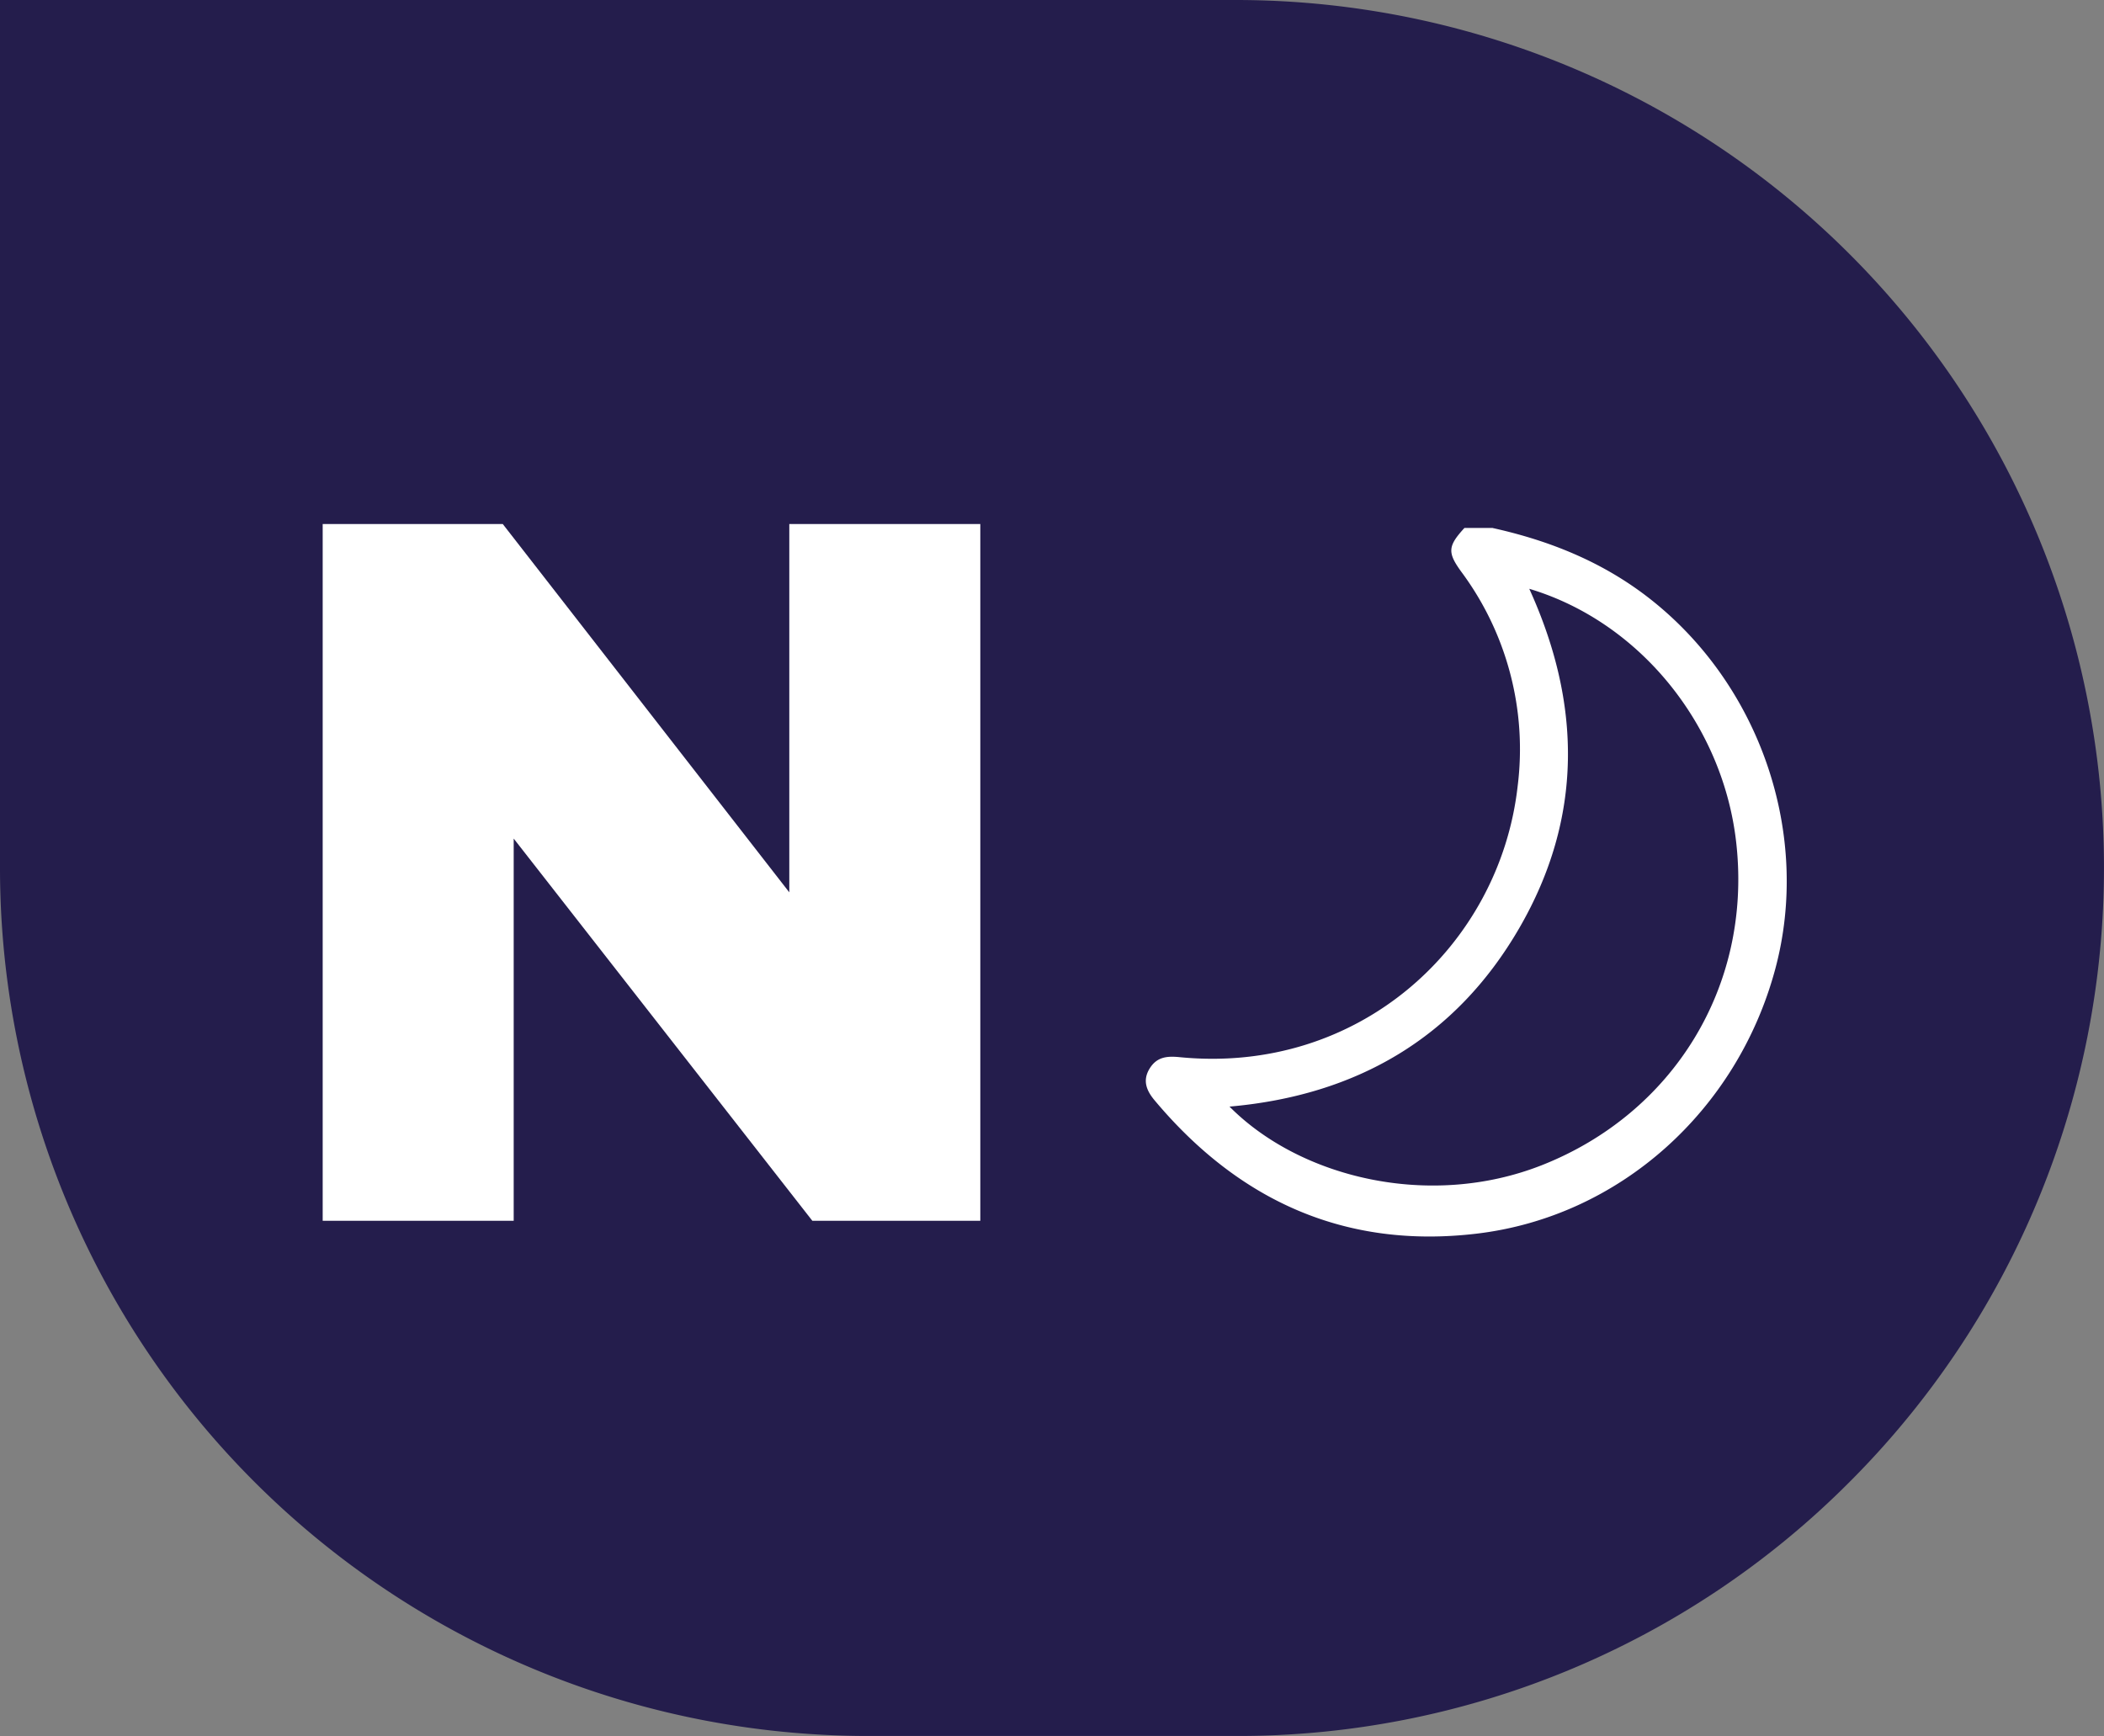
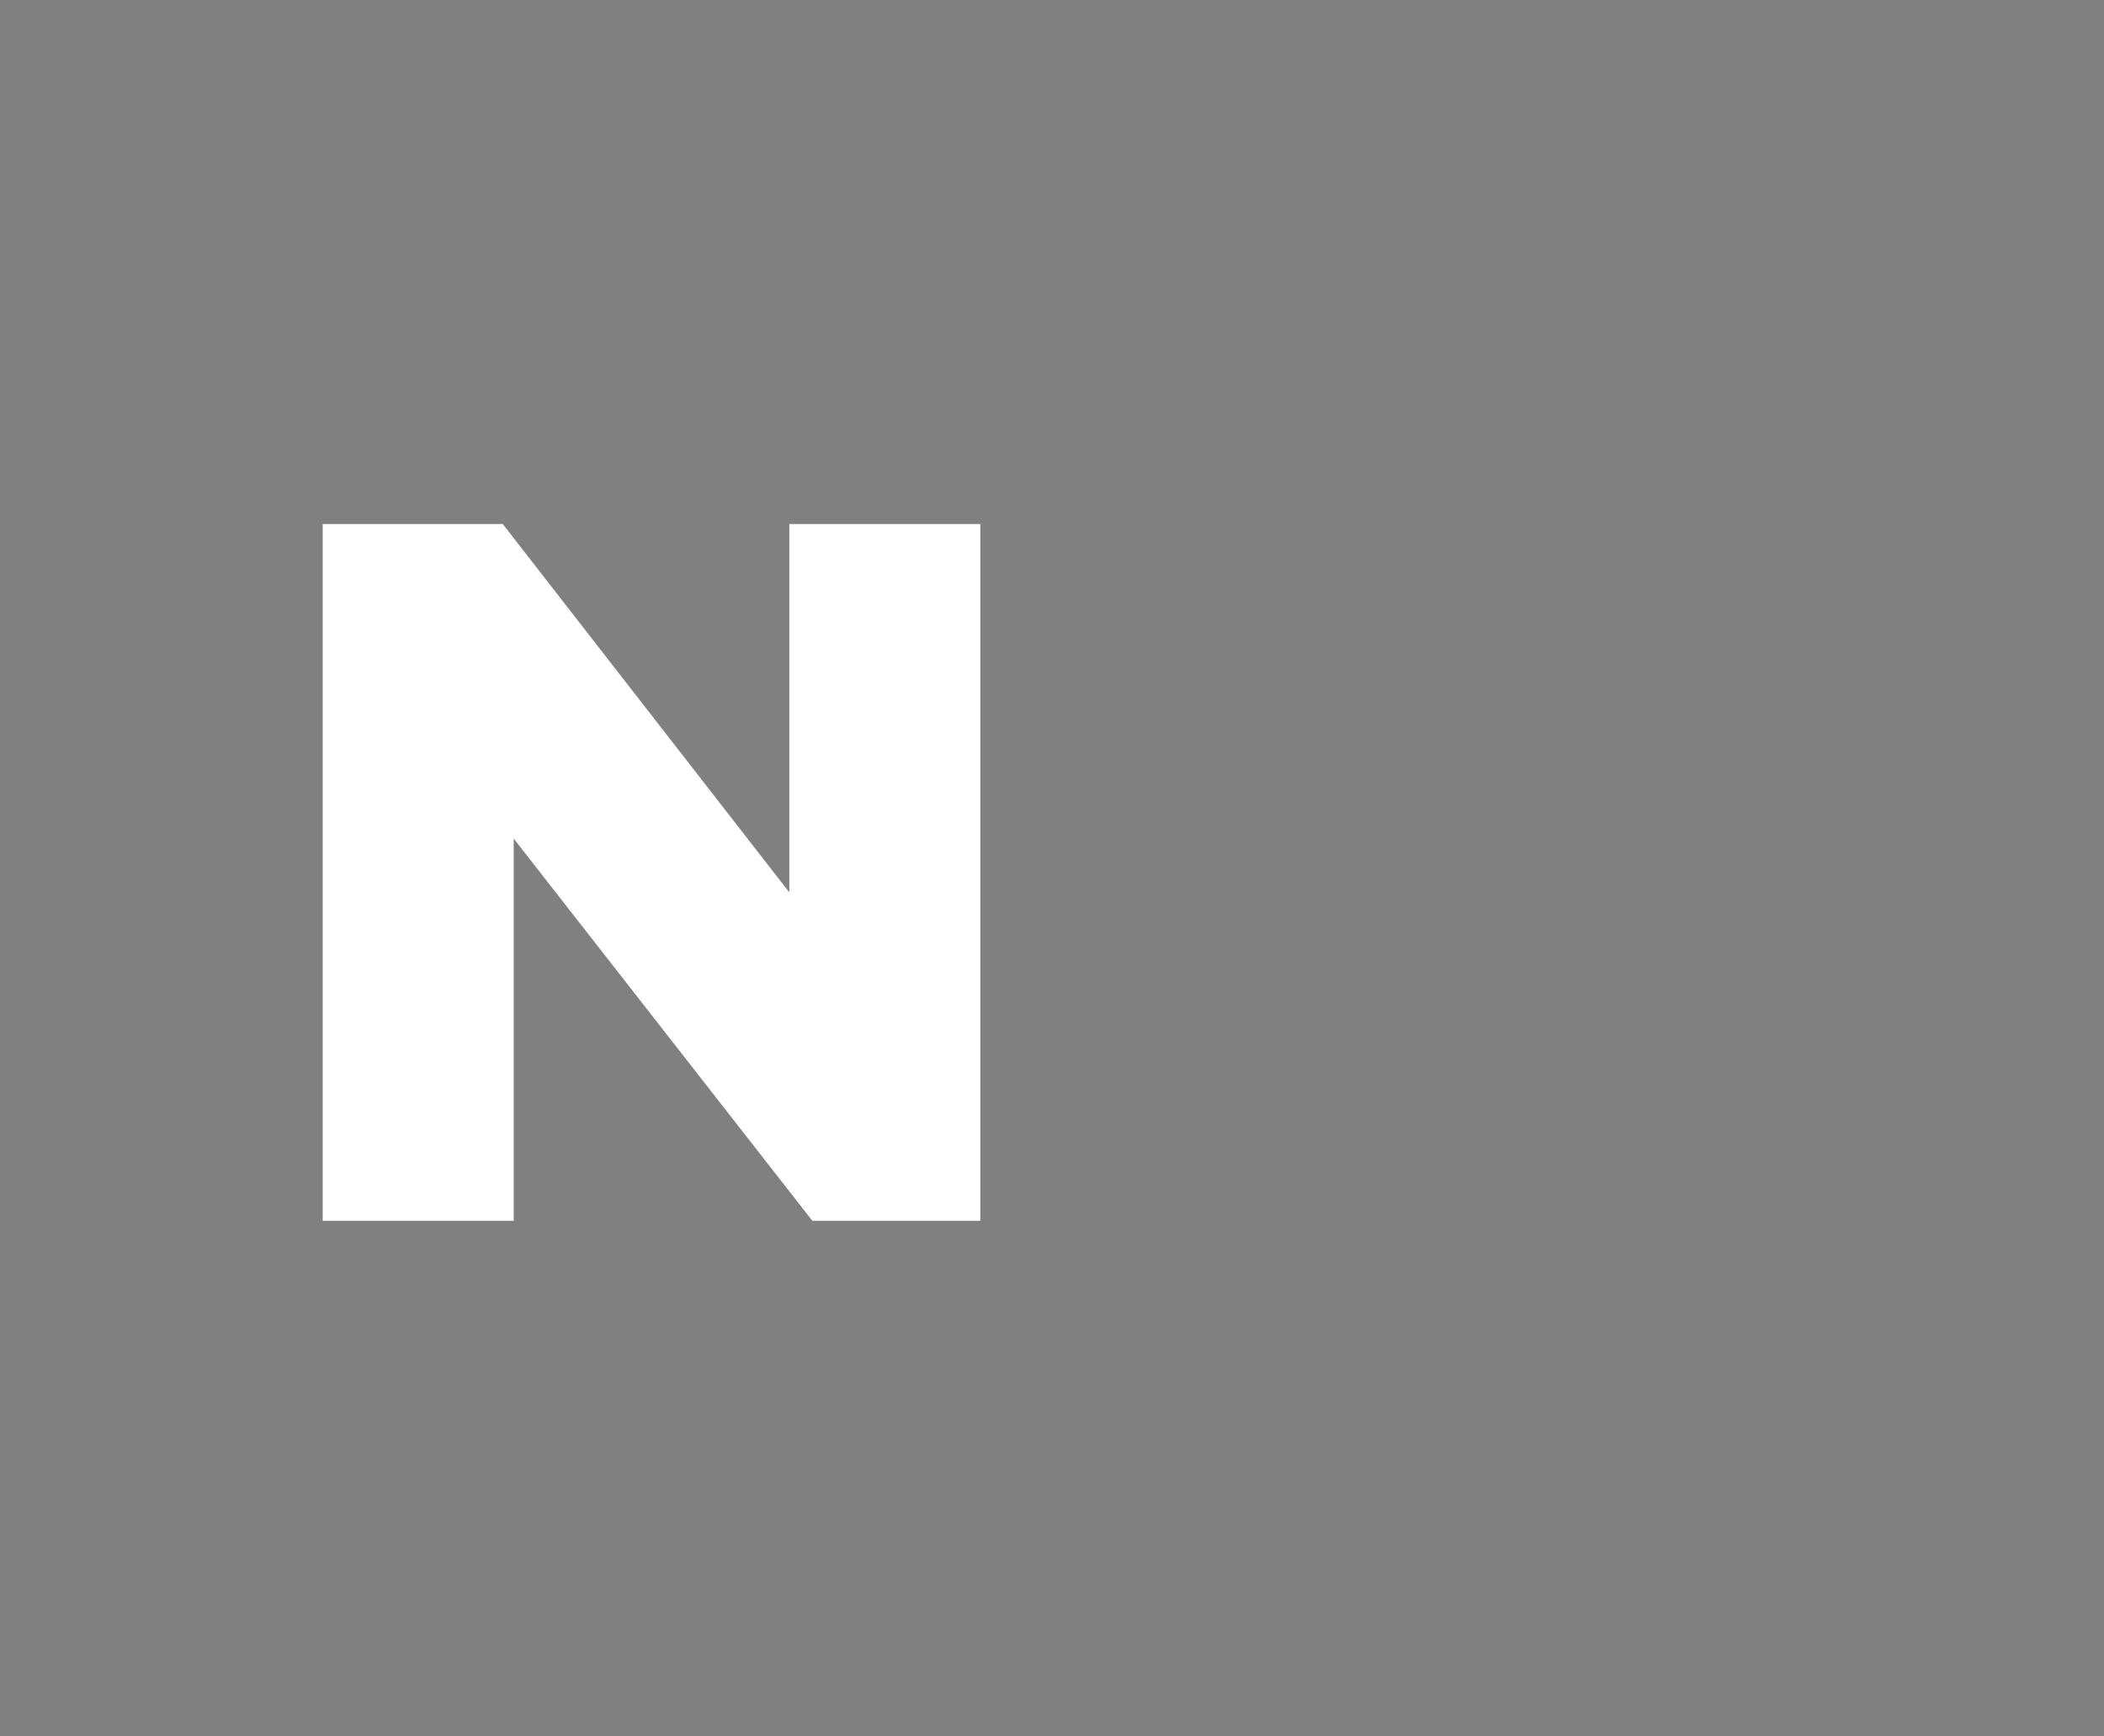
<svg xmlns="http://www.w3.org/2000/svg" id="Calque_1" data-name="Calque 1" viewBox="0 0 528.73 436.32">
  <rect x="0" y="0" width="528.73" height="436.32" fill="#808080" stroke="none" />
  <defs>
    <style>.cls-1{fill:#241d4c;}.cls-2{fill:#fff;}</style>
  </defs>
-   <path class="cls-1" d="M237.26,452A218.17,218.17,0,0,1,19.1,233.86V15.7H329.67A218.16,218.16,0,0,1,483.93,388.12,216.76,216.76,0,0,1,329.67,452Z" transform="translate(-19.1 -15.7)" />
  <path class="cls-2" d="M100.17,147.41h45.28l72,92.56V147.41h48V322.52H223.24l-75.05-96.06v96.06h-48V147.41Z" transform="translate(-19.1 -15.7)" />
-   <path id="qHGSWP" class="cls-2" d="M394.22,148.41c14.31,3.17,27.63,8.53,39.29,17.62,28,21.81,40.81,59.49,31.68,93.32-9.59,35.53-39.14,62.15-75,66.4-33,3.92-59.77-8.25-80.92-33.48-2-2.38-3.12-4.93-1.32-7.93s4.35-3.26,7.52-2.95c45.36,4.48,80.46-28.15,85-68a74.78,74.78,0,0,0-14.2-54.06c-3.47-4.79-3.33-6.39.84-10.94h7.12ZM328.08,293.83c17.79,17.93,50.32,25.79,78.42,14.74,33-13,52.64-44.75,49-80.24-3-29.93-24.07-56.26-52.1-64.65,13.18,28.92,13.54,57.54-2.49,85.24s-41,42.11-72.84,44.9Z" transform="translate(-19.1 -15.7)" />
</svg>